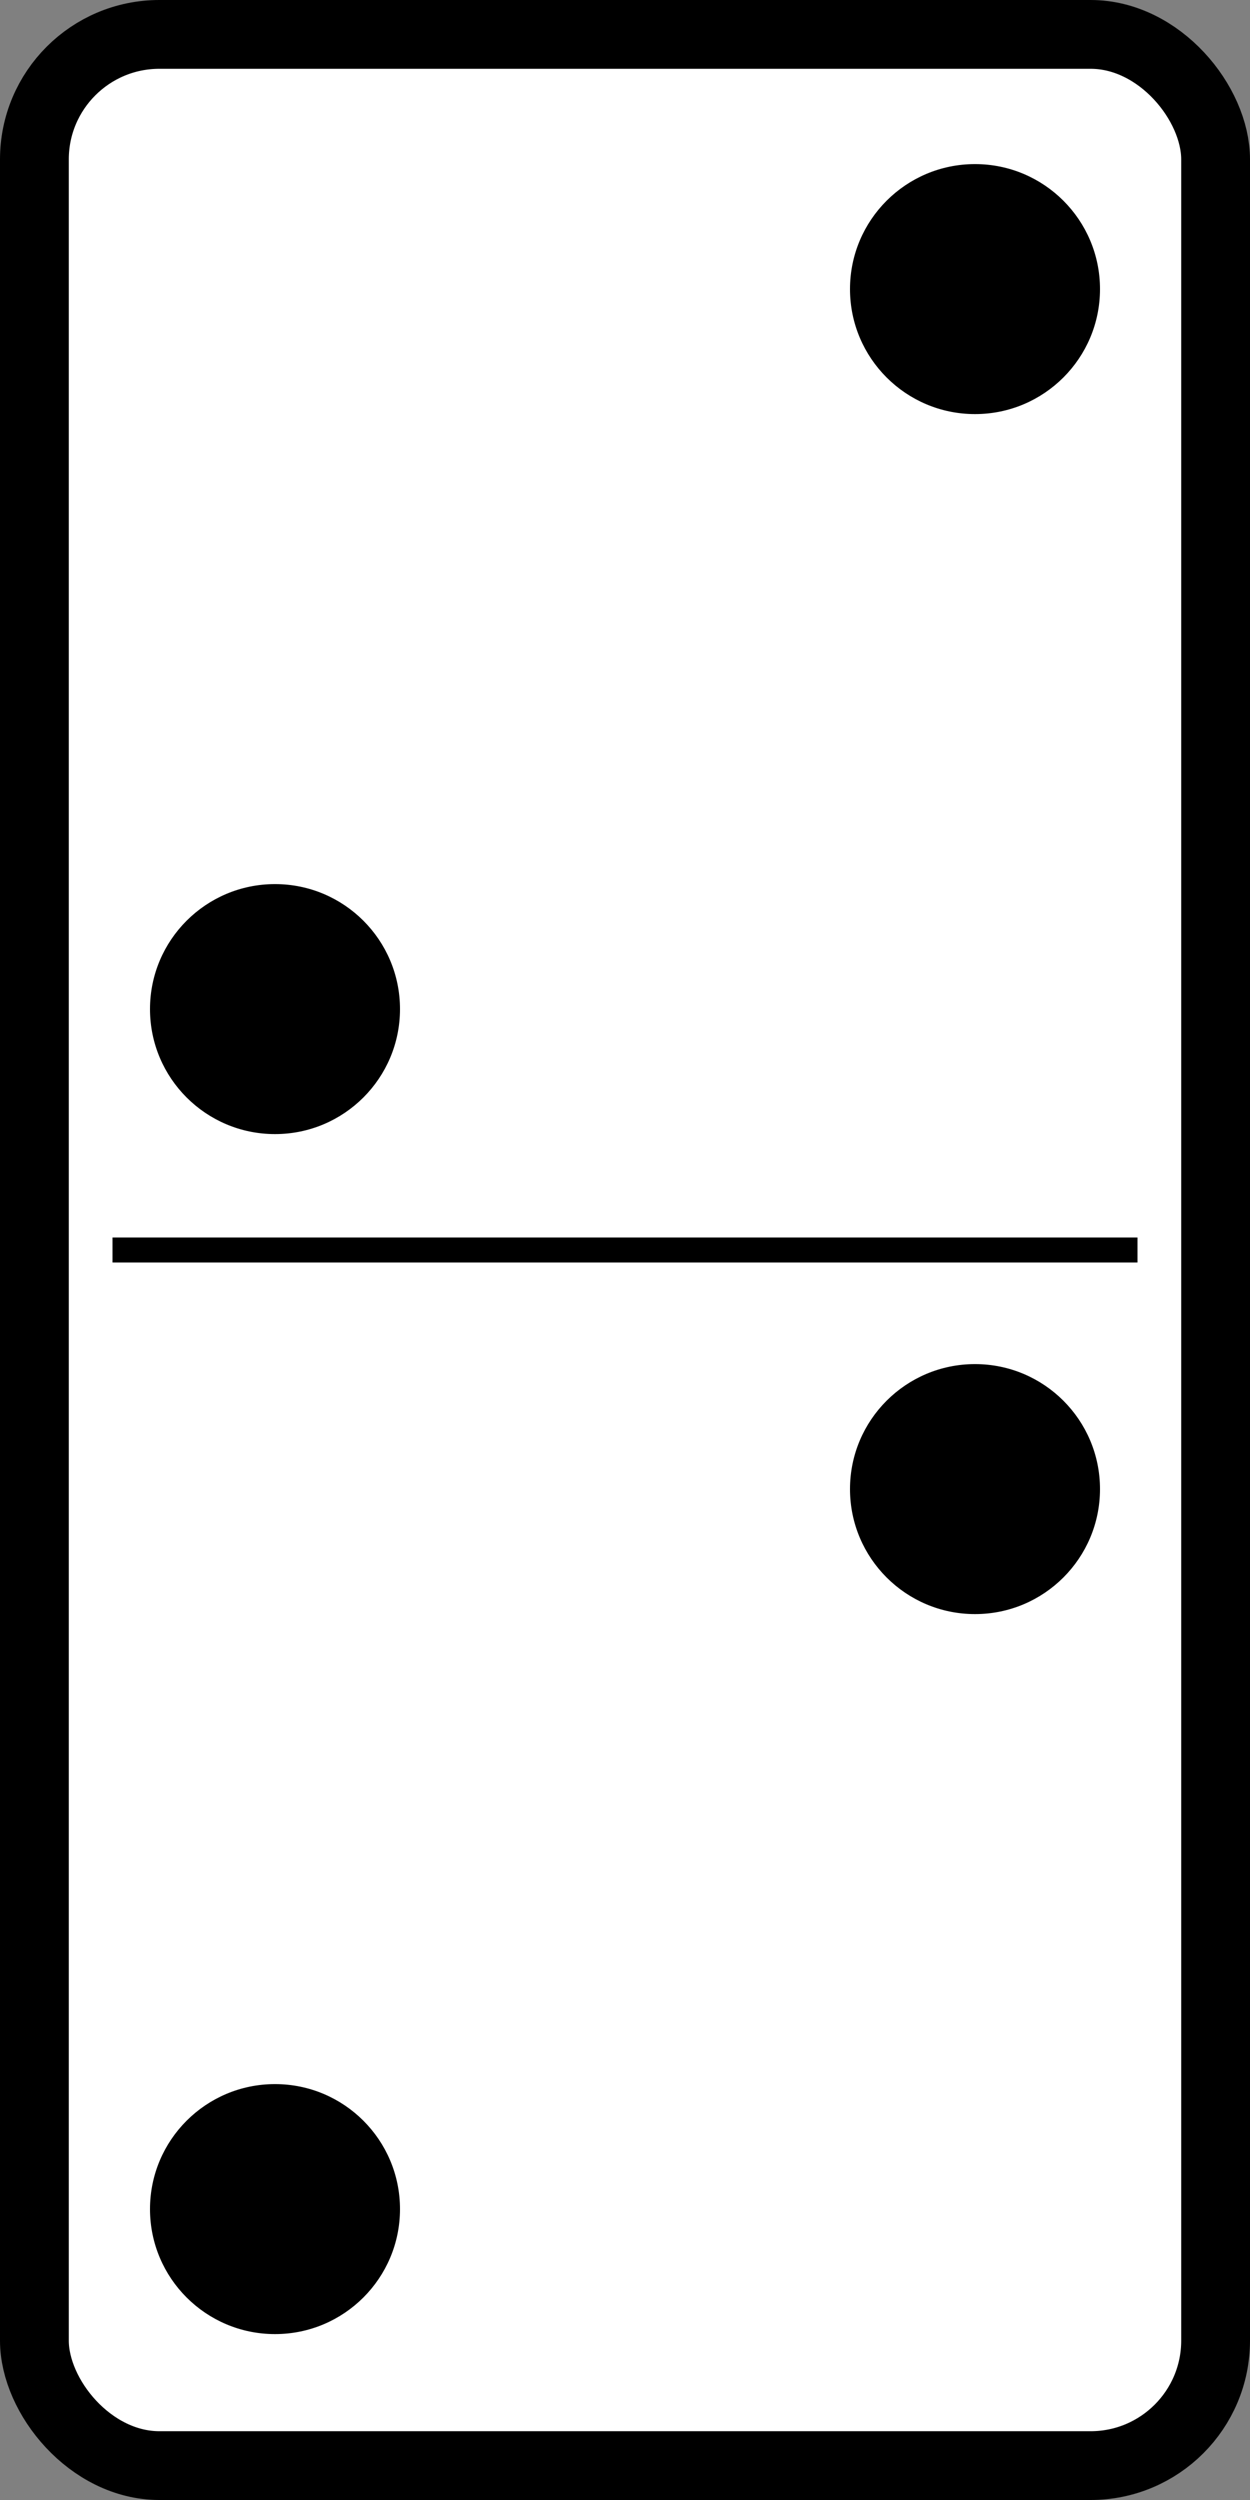
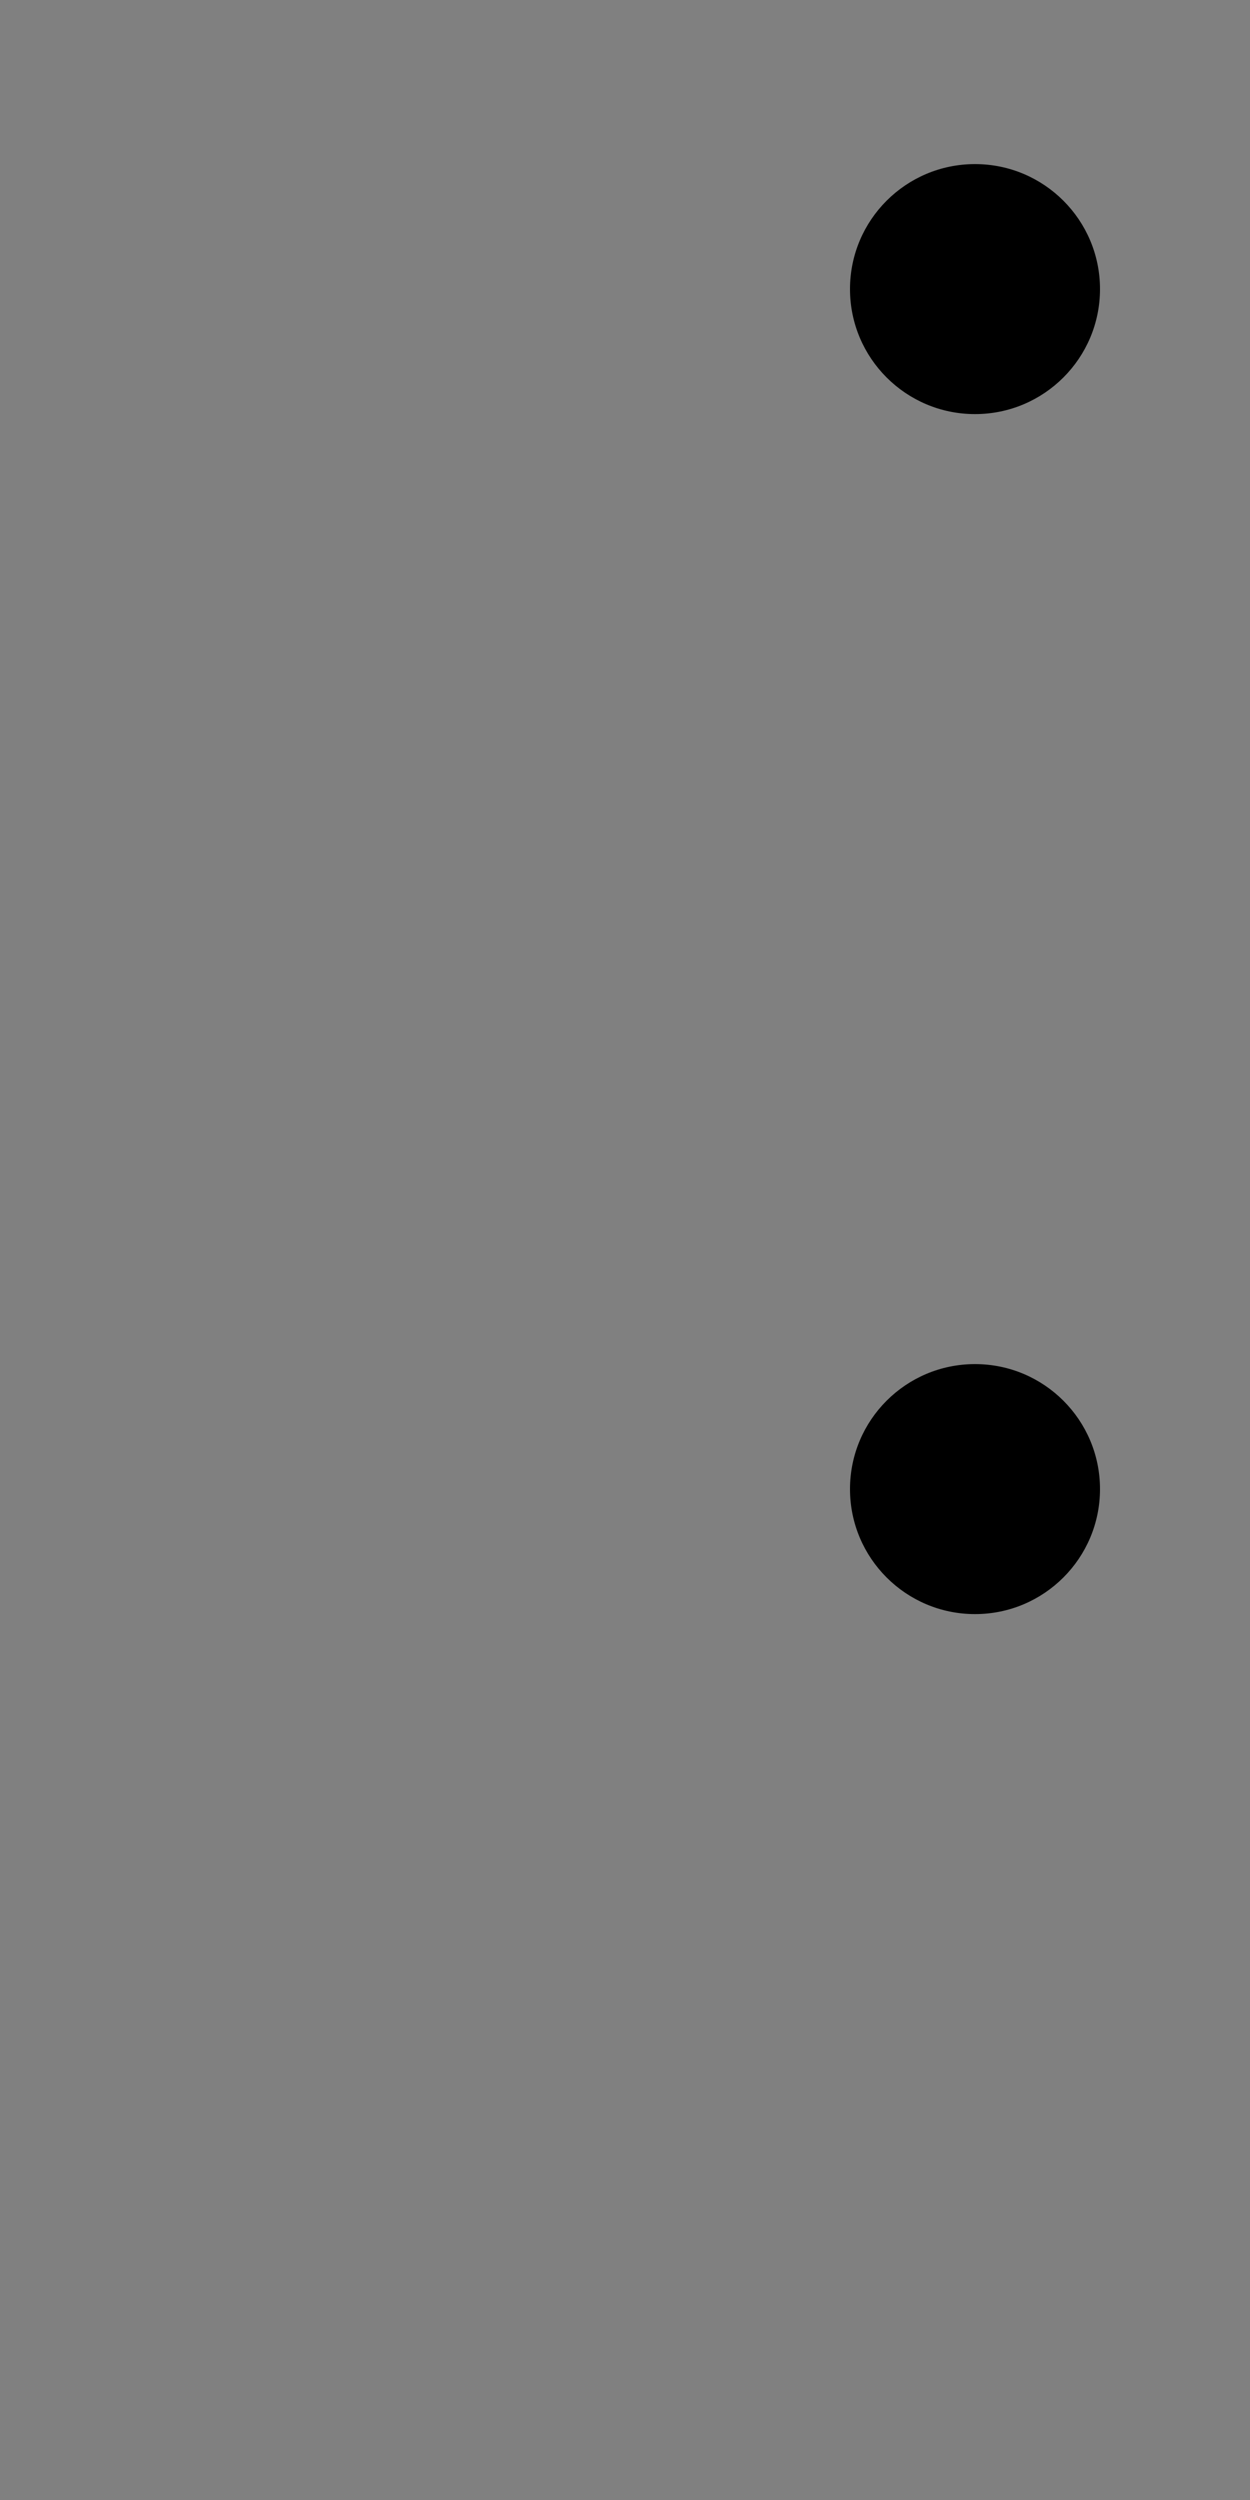
<svg xmlns="http://www.w3.org/2000/svg" xmlns:ns1="http://sodipodi.sourceforge.net/DTD/sodipodi-0.dtd" xmlns:ns2="http://www.inkscape.org/namespaces/inkscape" width="500" height="1000" id="svg2" ns1:version="0.32" ns2:version="0.44+devel" ns1:docbase="C:\Documents and Settings\Molumen\Desktop\dominoset" ns1:docname="domino-2-2.svg" ns2:output_extension="org.inkscape.output.svg.inkscape" version="1.0">
  <rect width="100%" height="100%" fill="#808080" stroke="none" />
  <defs id="defs4" />
  <ns1:namedview id="base" pagecolor="#ffffff" bordercolor="#666666" borderopacity="1.0" gridtolerance="10000" guidetolerance="10" objecttolerance="10" ns2:pageopacity="0.0" ns2:pageshadow="2" ns2:zoom="0.71268239" ns2:cx="372.04724" ns2:cy="526.18109" ns2:document-units="px" ns2:current-layer="layer2" ns2:window-width="1280" ns2:window-height="951" ns2:window-x="66" ns2:window-y="87" showgrid="false" showguides="false" />
  <g ns2:label="Domino" ns2:groupmode="layer" id="layer1" ns1:insensitive="true" transform="translate(0,-52.362)">
-     <rect style="fill:#ffffff;fill-opacity:1;fill-rule:evenodd;stroke:#000000;stroke-width:27.517;stroke-linecap:butt;stroke-linejoin:round;stroke-miterlimit:4;stroke-dasharray:none;stroke-opacity:1" id="rect1872" width="472.483" height="972.483" x="13.759" y="66.121" ry="50" rx="50" />
-     <path style="fill:none;fill-rule:evenodd;stroke:#000000;stroke-width:10px;stroke-linecap:butt;stroke-linejoin:miter;stroke-opacity:1" d="M 45,552.362 L 455,552.362" id="path15666" />
-   </g>
+     </g>
  <g ns2:groupmode="layer" id="layer2" ns2:label="Pips" transform="translate(0,-52.362)">
-     <circle cx="110" cy="456" r="50" id="circle48" ns1:cx="110" ns1:cy="456" ns1:rx="50" ns1:ry="50" style="fill:#000000" />
    <circle cx="390" cy="168" r="50" id="circle50" ns1:cx="390" ns1:cy="168" ns1:rx="50" ns1:ry="50" style="fill:#000000" />
-     <circle cx="110" cy="936" r="50" id="circle52" ns1:cx="110" ns1:cy="936" ns1:rx="50" ns1:ry="50" style="fill:#000000" />
    <circle cx="390" cy="648" r="50" id="circle54" ns1:cx="390" ns1:cy="648" ns1:rx="50" ns1:ry="50" style="fill:#000000" />
  </g>
</svg>